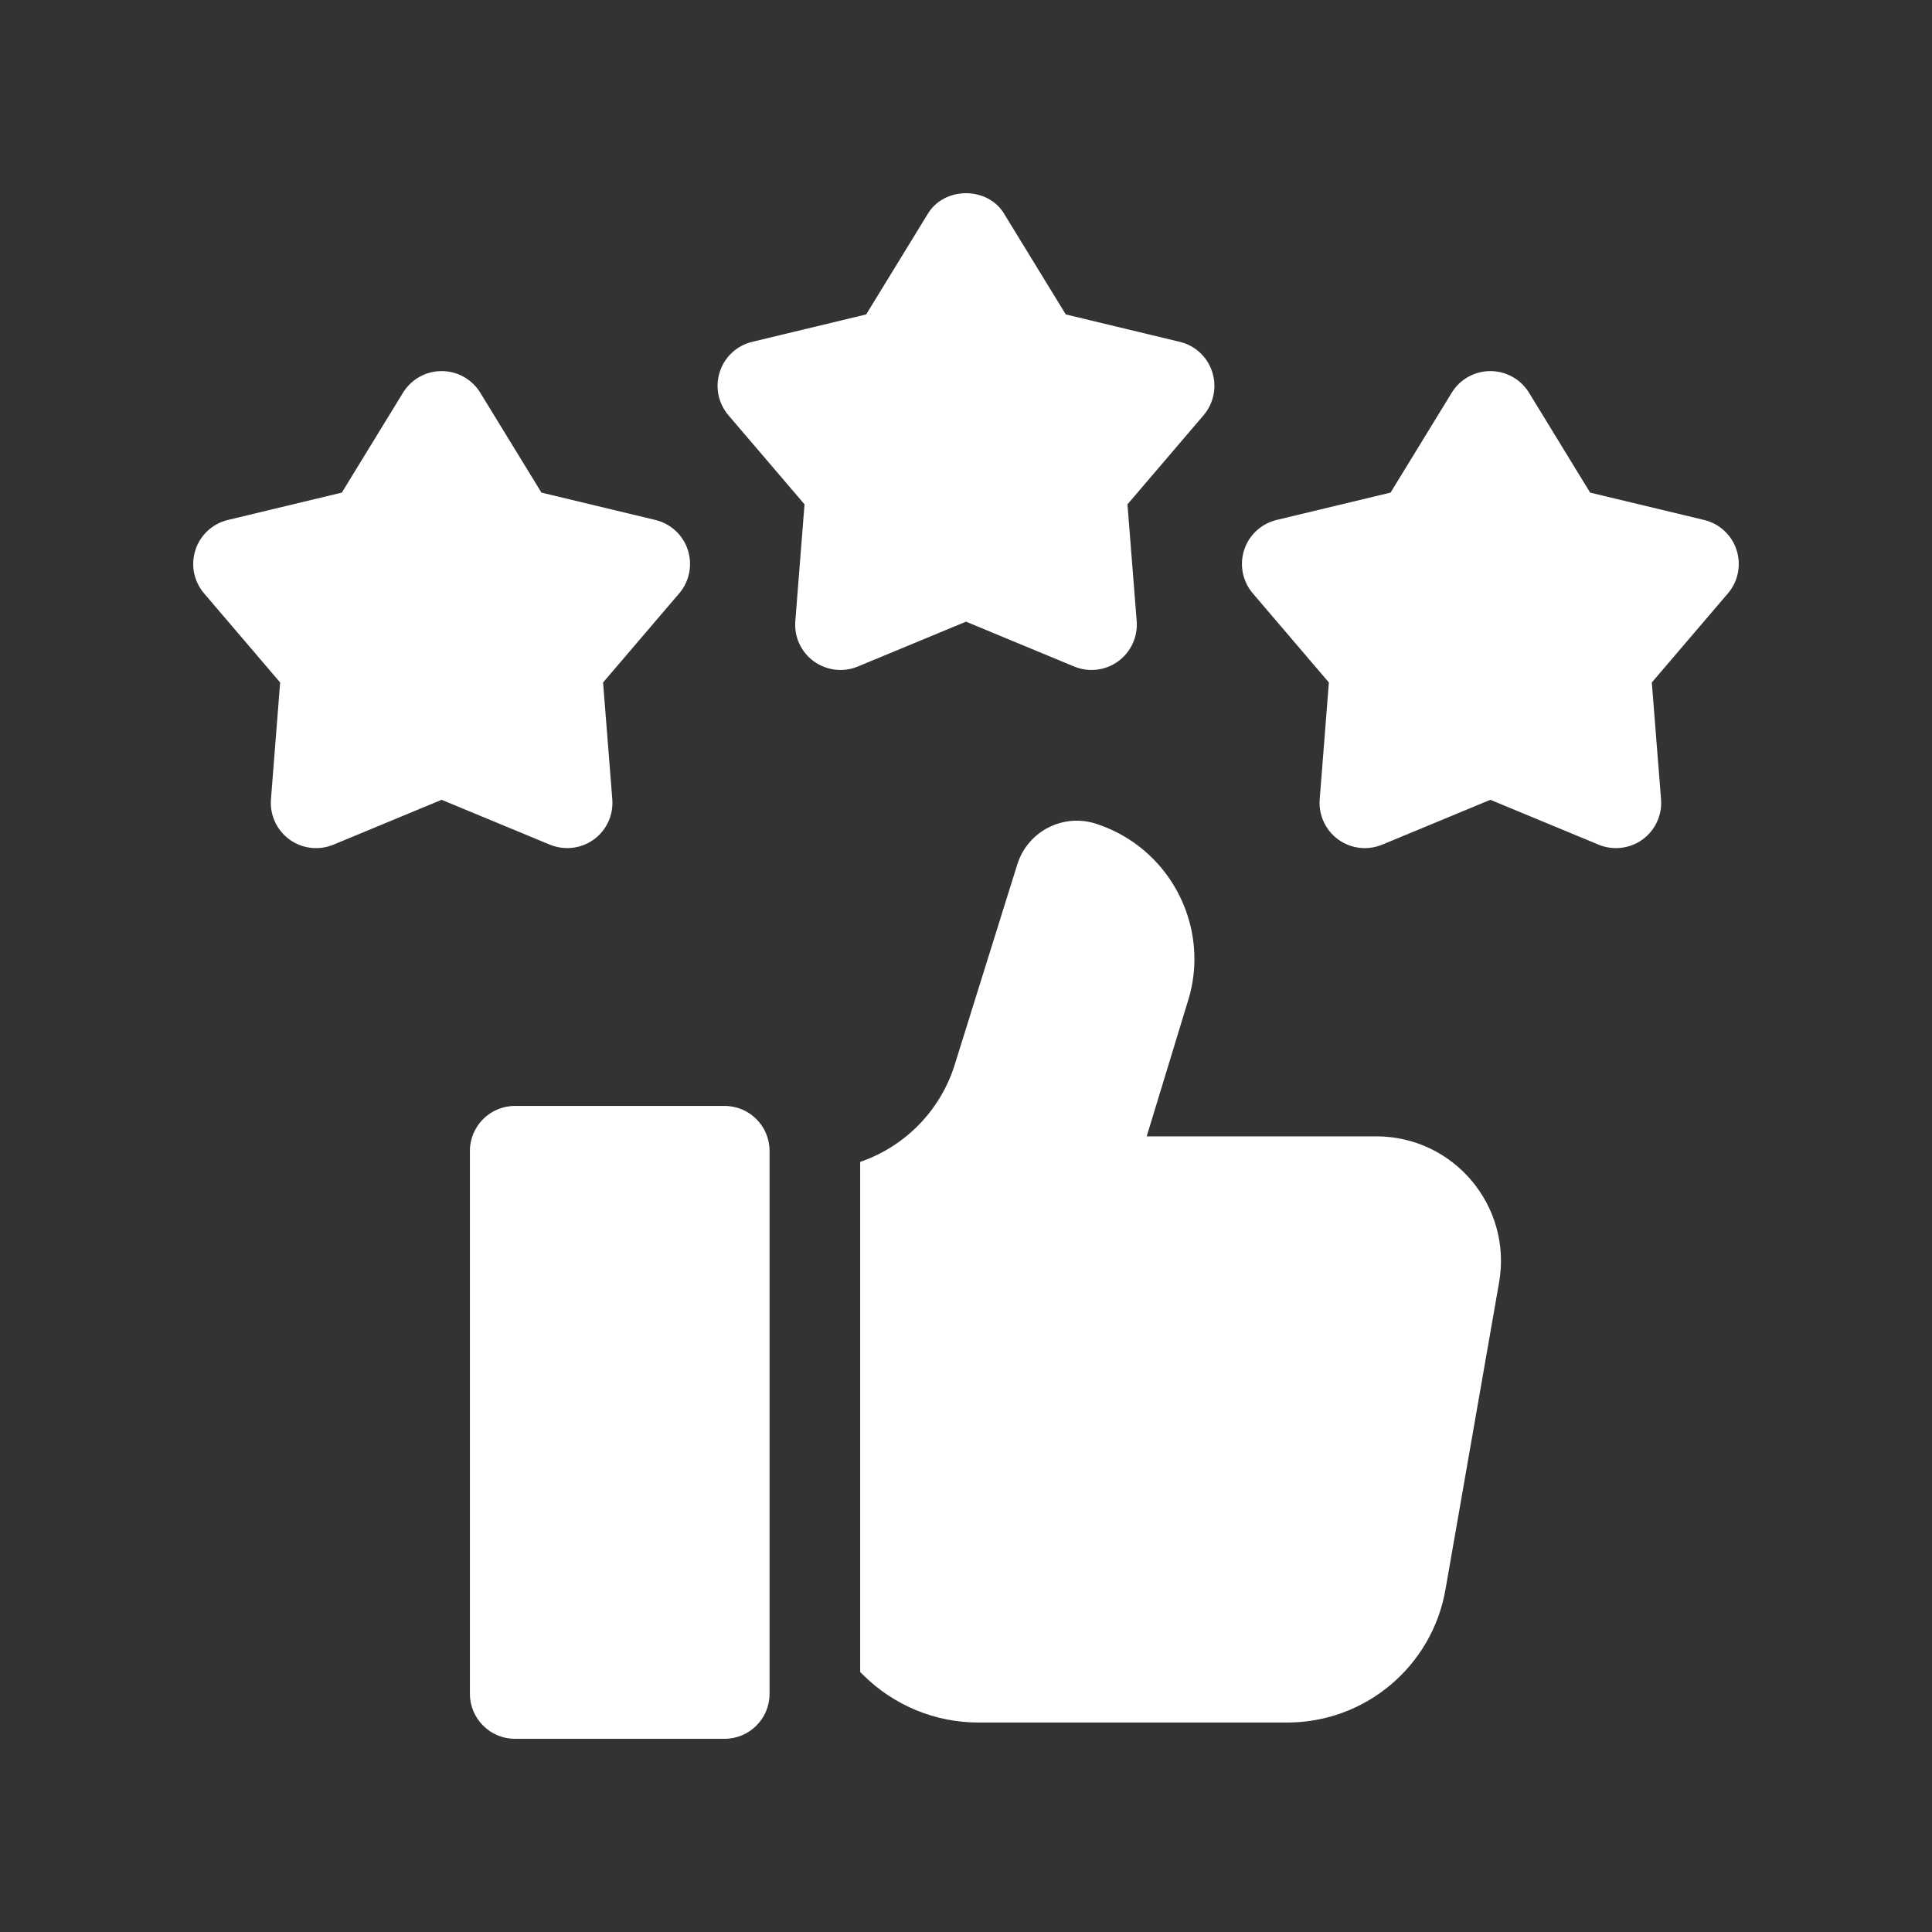
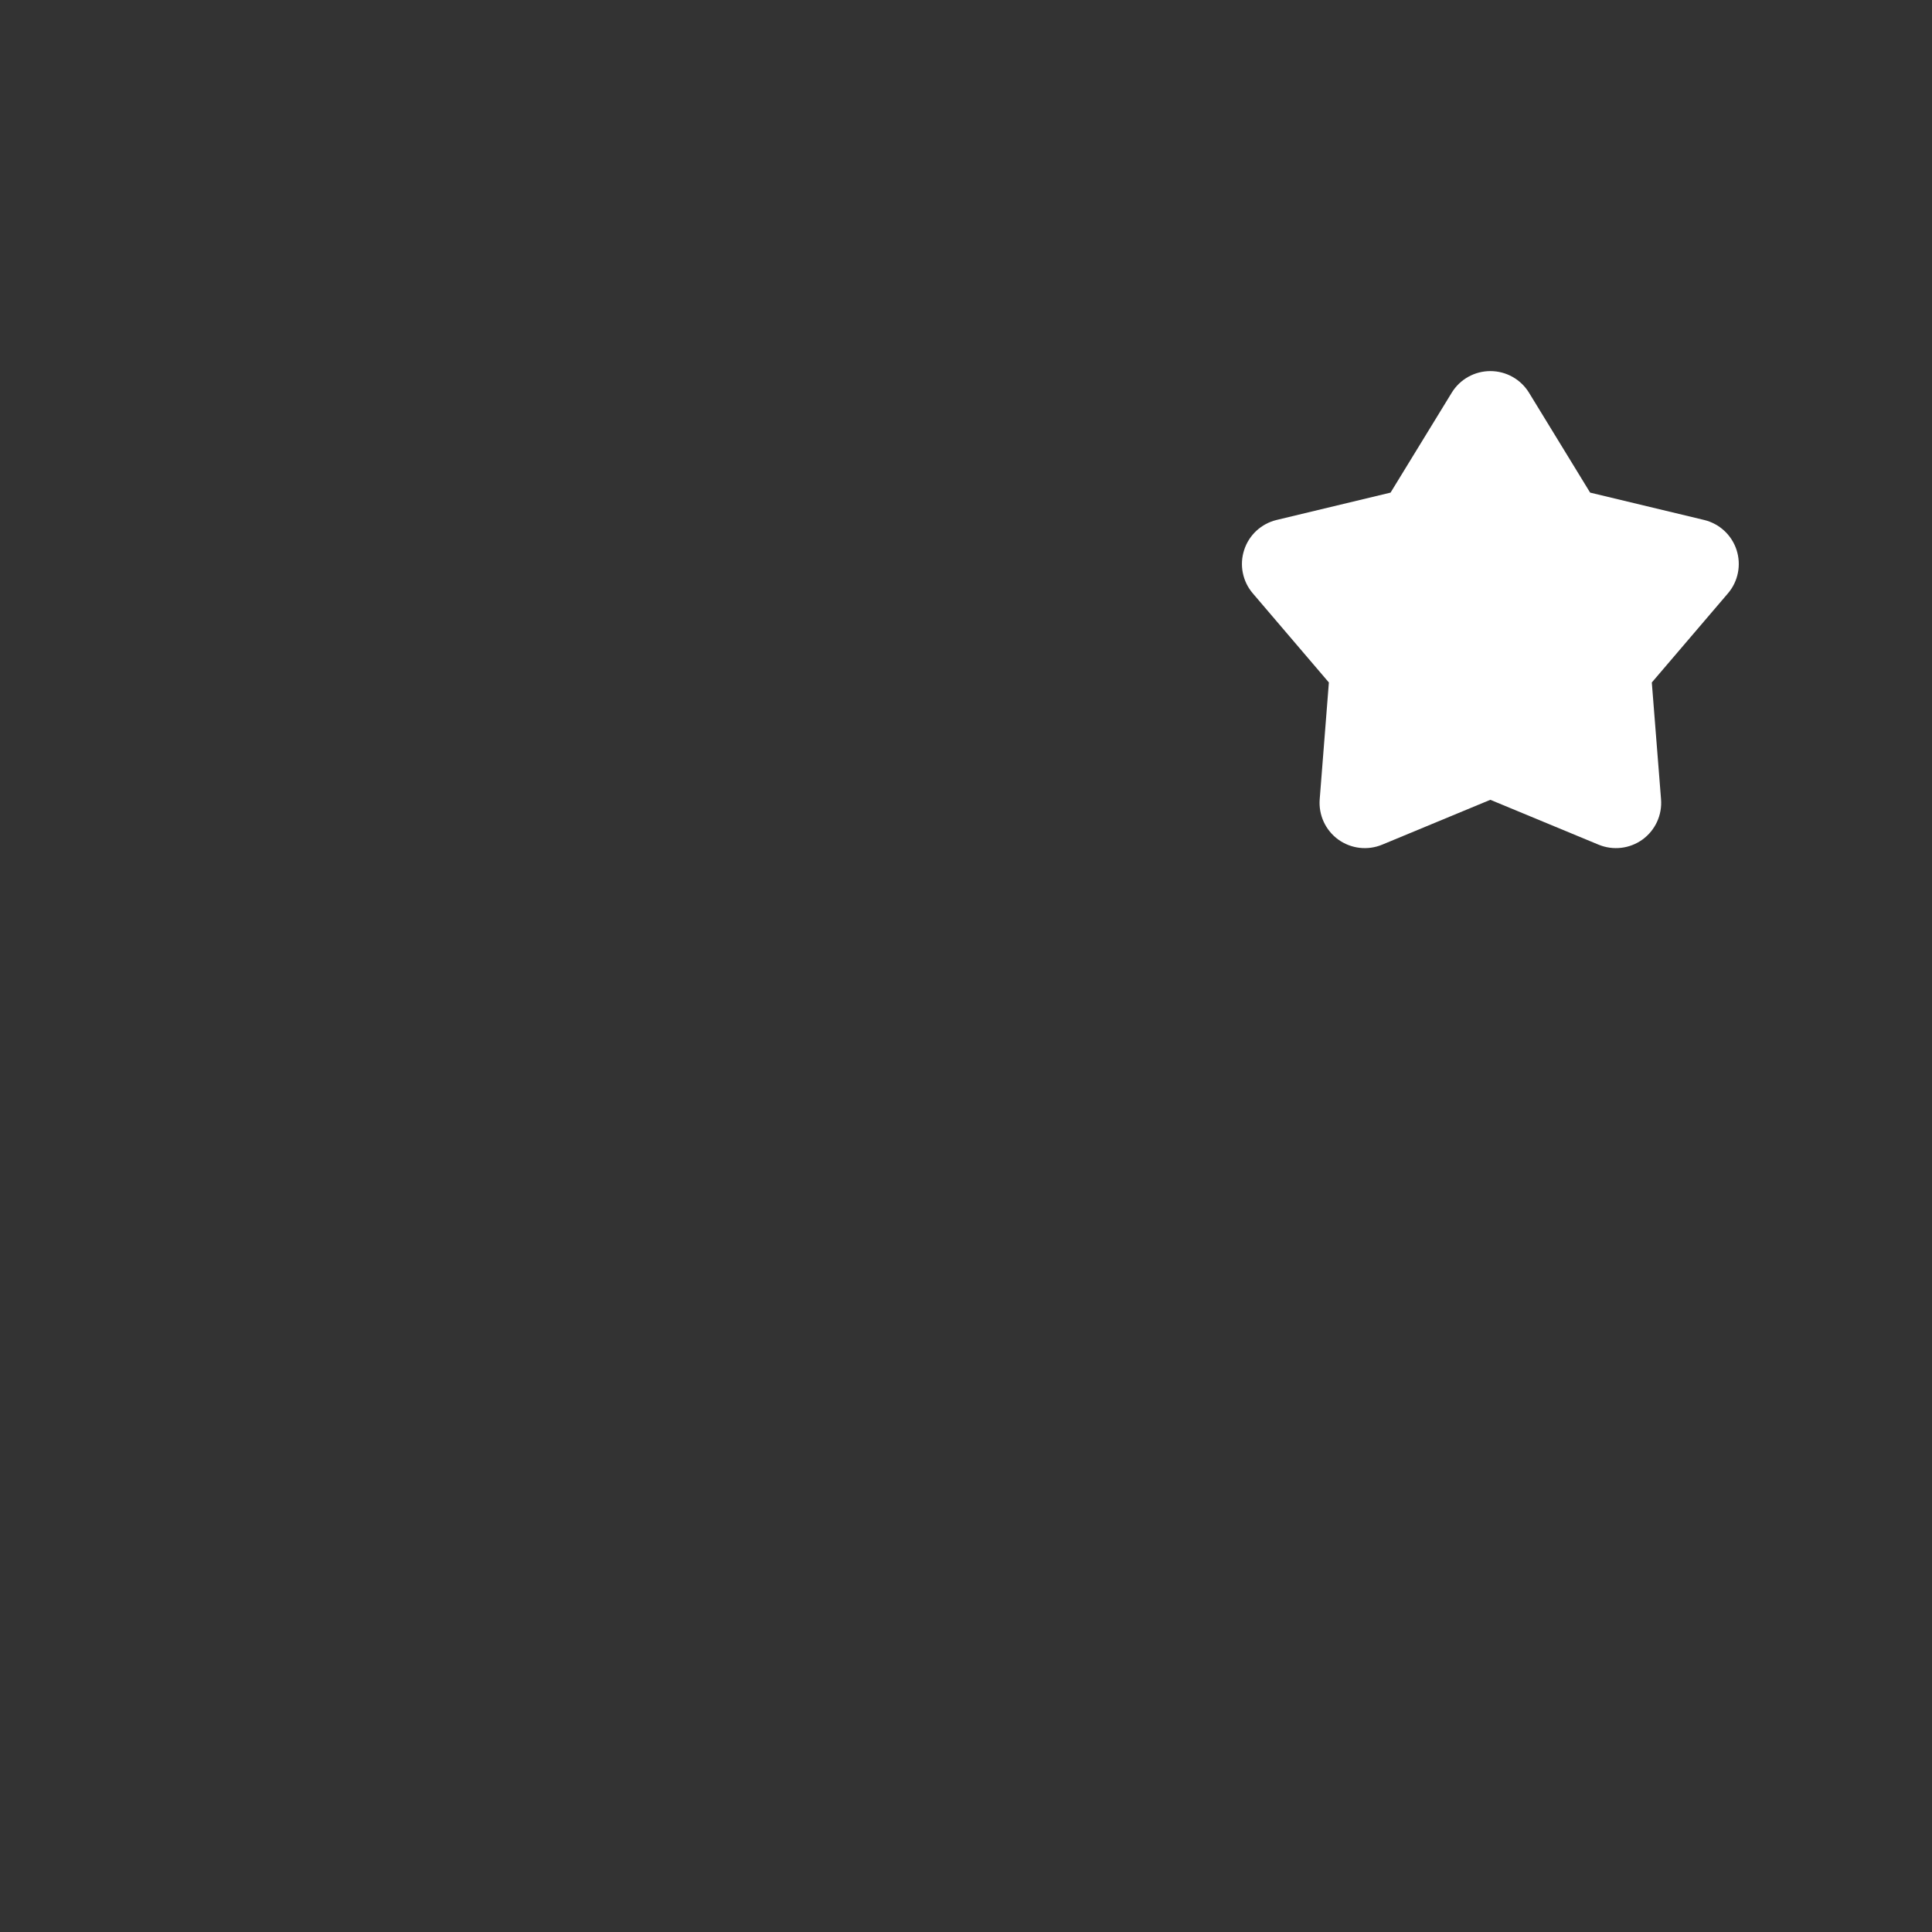
<svg xmlns="http://www.w3.org/2000/svg" width="40" height="40" viewBox="0 0 40 40" fill="none">
  <rect x="0" y="0" width="40" height="40" fill="#333333" stroke="none" />
-   <path d="M17.759 13.8L20 12.871L22.24 13.8C22.541 13.924 22.885 13.884 23.15 13.692C23.414 13.5 23.559 13.185 23.534 12.86L23.343 10.442L24.919 8.597C25.13 8.349 25.198 8.009 25.097 7.699C24.997 7.388 24.742 7.152 24.424 7.077L22.066 6.51L20.799 4.442C20.462 3.853 19.538 3.853 19.2 4.442L17.933 6.51L15.575 7.077C15.258 7.152 15.003 7.388 14.902 7.699C14.802 8.009 14.869 8.349 15.081 8.597L16.657 10.442L16.466 12.86C16.44 13.185 16.585 13.5 16.849 13.692C17.114 13.883 17.458 13.925 17.759 13.8Z" fill="white" />
  <path d="M35.954 11.387C35.853 11.076 35.598 10.841 35.281 10.765L32.922 10.199L31.656 8.13C31.485 7.852 31.183 7.683 30.856 7.683C30.53 7.683 30.227 7.852 30.057 8.13L28.79 10.199L26.432 10.765C26.114 10.841 25.859 11.076 25.759 11.387C25.658 11.697 25.726 12.038 25.938 12.285L27.513 14.13L27.323 16.548C27.297 16.873 27.442 17.189 27.706 17.381C27.97 17.572 28.314 17.613 28.616 17.488L30.856 16.559L33.097 17.488C33.397 17.612 33.742 17.573 34.007 17.381C34.271 17.189 34.416 16.873 34.39 16.548L34.199 14.13L35.775 12.285C35.987 12.038 36.054 11.697 35.954 11.387Z" fill="white" />
-   <path d="M11.743 17.559C11.938 17.559 12.131 17.499 12.294 17.381C12.558 17.189 12.703 16.873 12.677 16.548L12.486 14.13L14.062 12.285C14.274 12.038 14.341 11.697 14.241 11.387C14.14 11.076 13.885 10.841 13.568 10.765L11.21 10.199L9.943 8.13C9.772 7.852 9.47 7.683 9.143 7.683C8.817 7.683 8.515 7.852 8.344 8.13L7.077 10.199L4.719 10.765C4.401 10.841 4.146 11.076 4.046 11.387C3.945 11.697 4.013 12.038 4.225 12.285L5.8 14.13L5.61 16.548C5.584 16.873 5.729 17.189 5.993 17.381C6.257 17.572 6.601 17.613 6.903 17.488L9.143 16.559L11.384 17.488C11.5 17.535 11.621 17.559 11.743 17.559Z" fill="white" />
-   <path d="M31.037 26.551L29.927 32.909C29.649 34.501 28.267 35.663 26.651 35.663H20.253C19.806 35.663 19.368 35.573 18.962 35.406C18.557 35.237 18.184 34.991 17.868 34.675C17.849 34.656 17.829 34.636 17.809 34.617V24.056L17.851 24.041C18.753 23.717 19.456 22.994 19.754 22.083L20.313 20.293L21.067 17.881C21.289 17.203 22.017 16.834 22.696 17.056C23.939 17.461 24.729 18.616 24.729 19.855C24.729 20.159 24.681 20.468 24.581 20.771L23.741 23.527H28.495C30.098 23.527 31.313 24.973 31.037 26.551Z" fill="white" />
-   <path d="M15.001 36H10.661C10.147 36 9.729 35.583 9.729 35.068V23.829C9.729 23.314 10.147 22.897 10.661 22.897H15.001C15.516 22.897 15.933 23.314 15.933 23.829V35.068C15.933 35.583 15.516 36 15.001 36Z" fill="white" />
</svg>